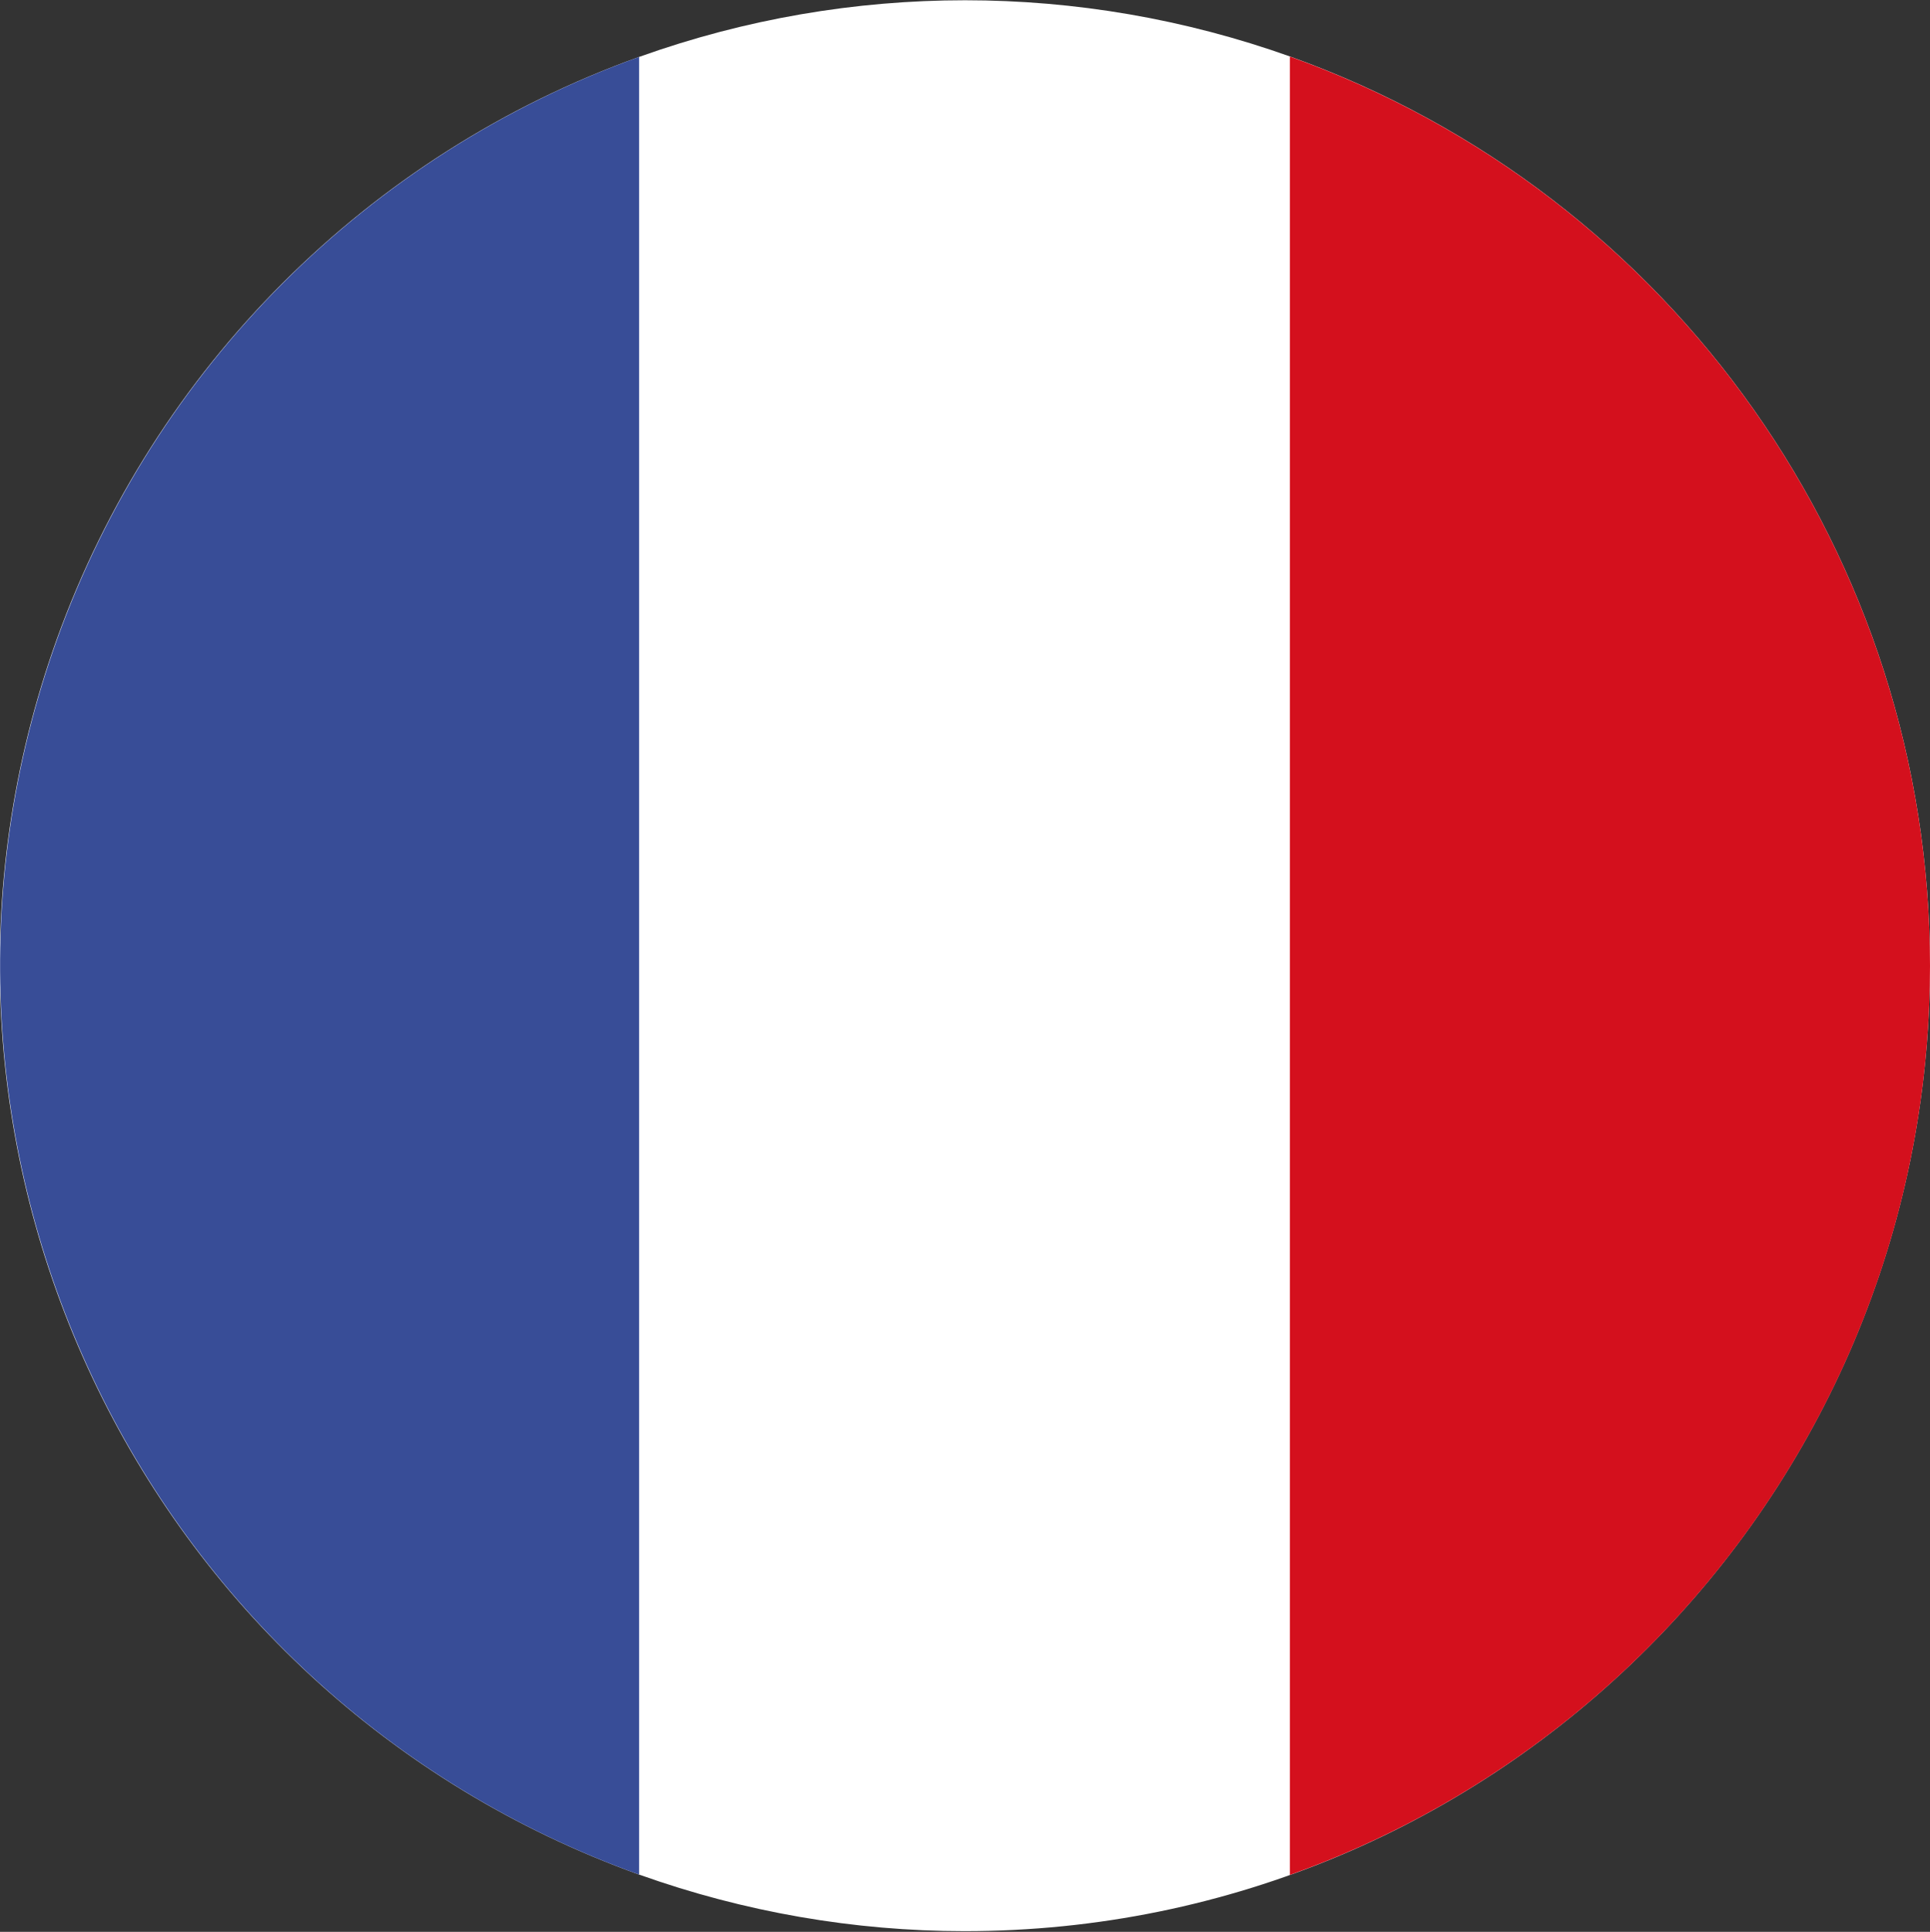
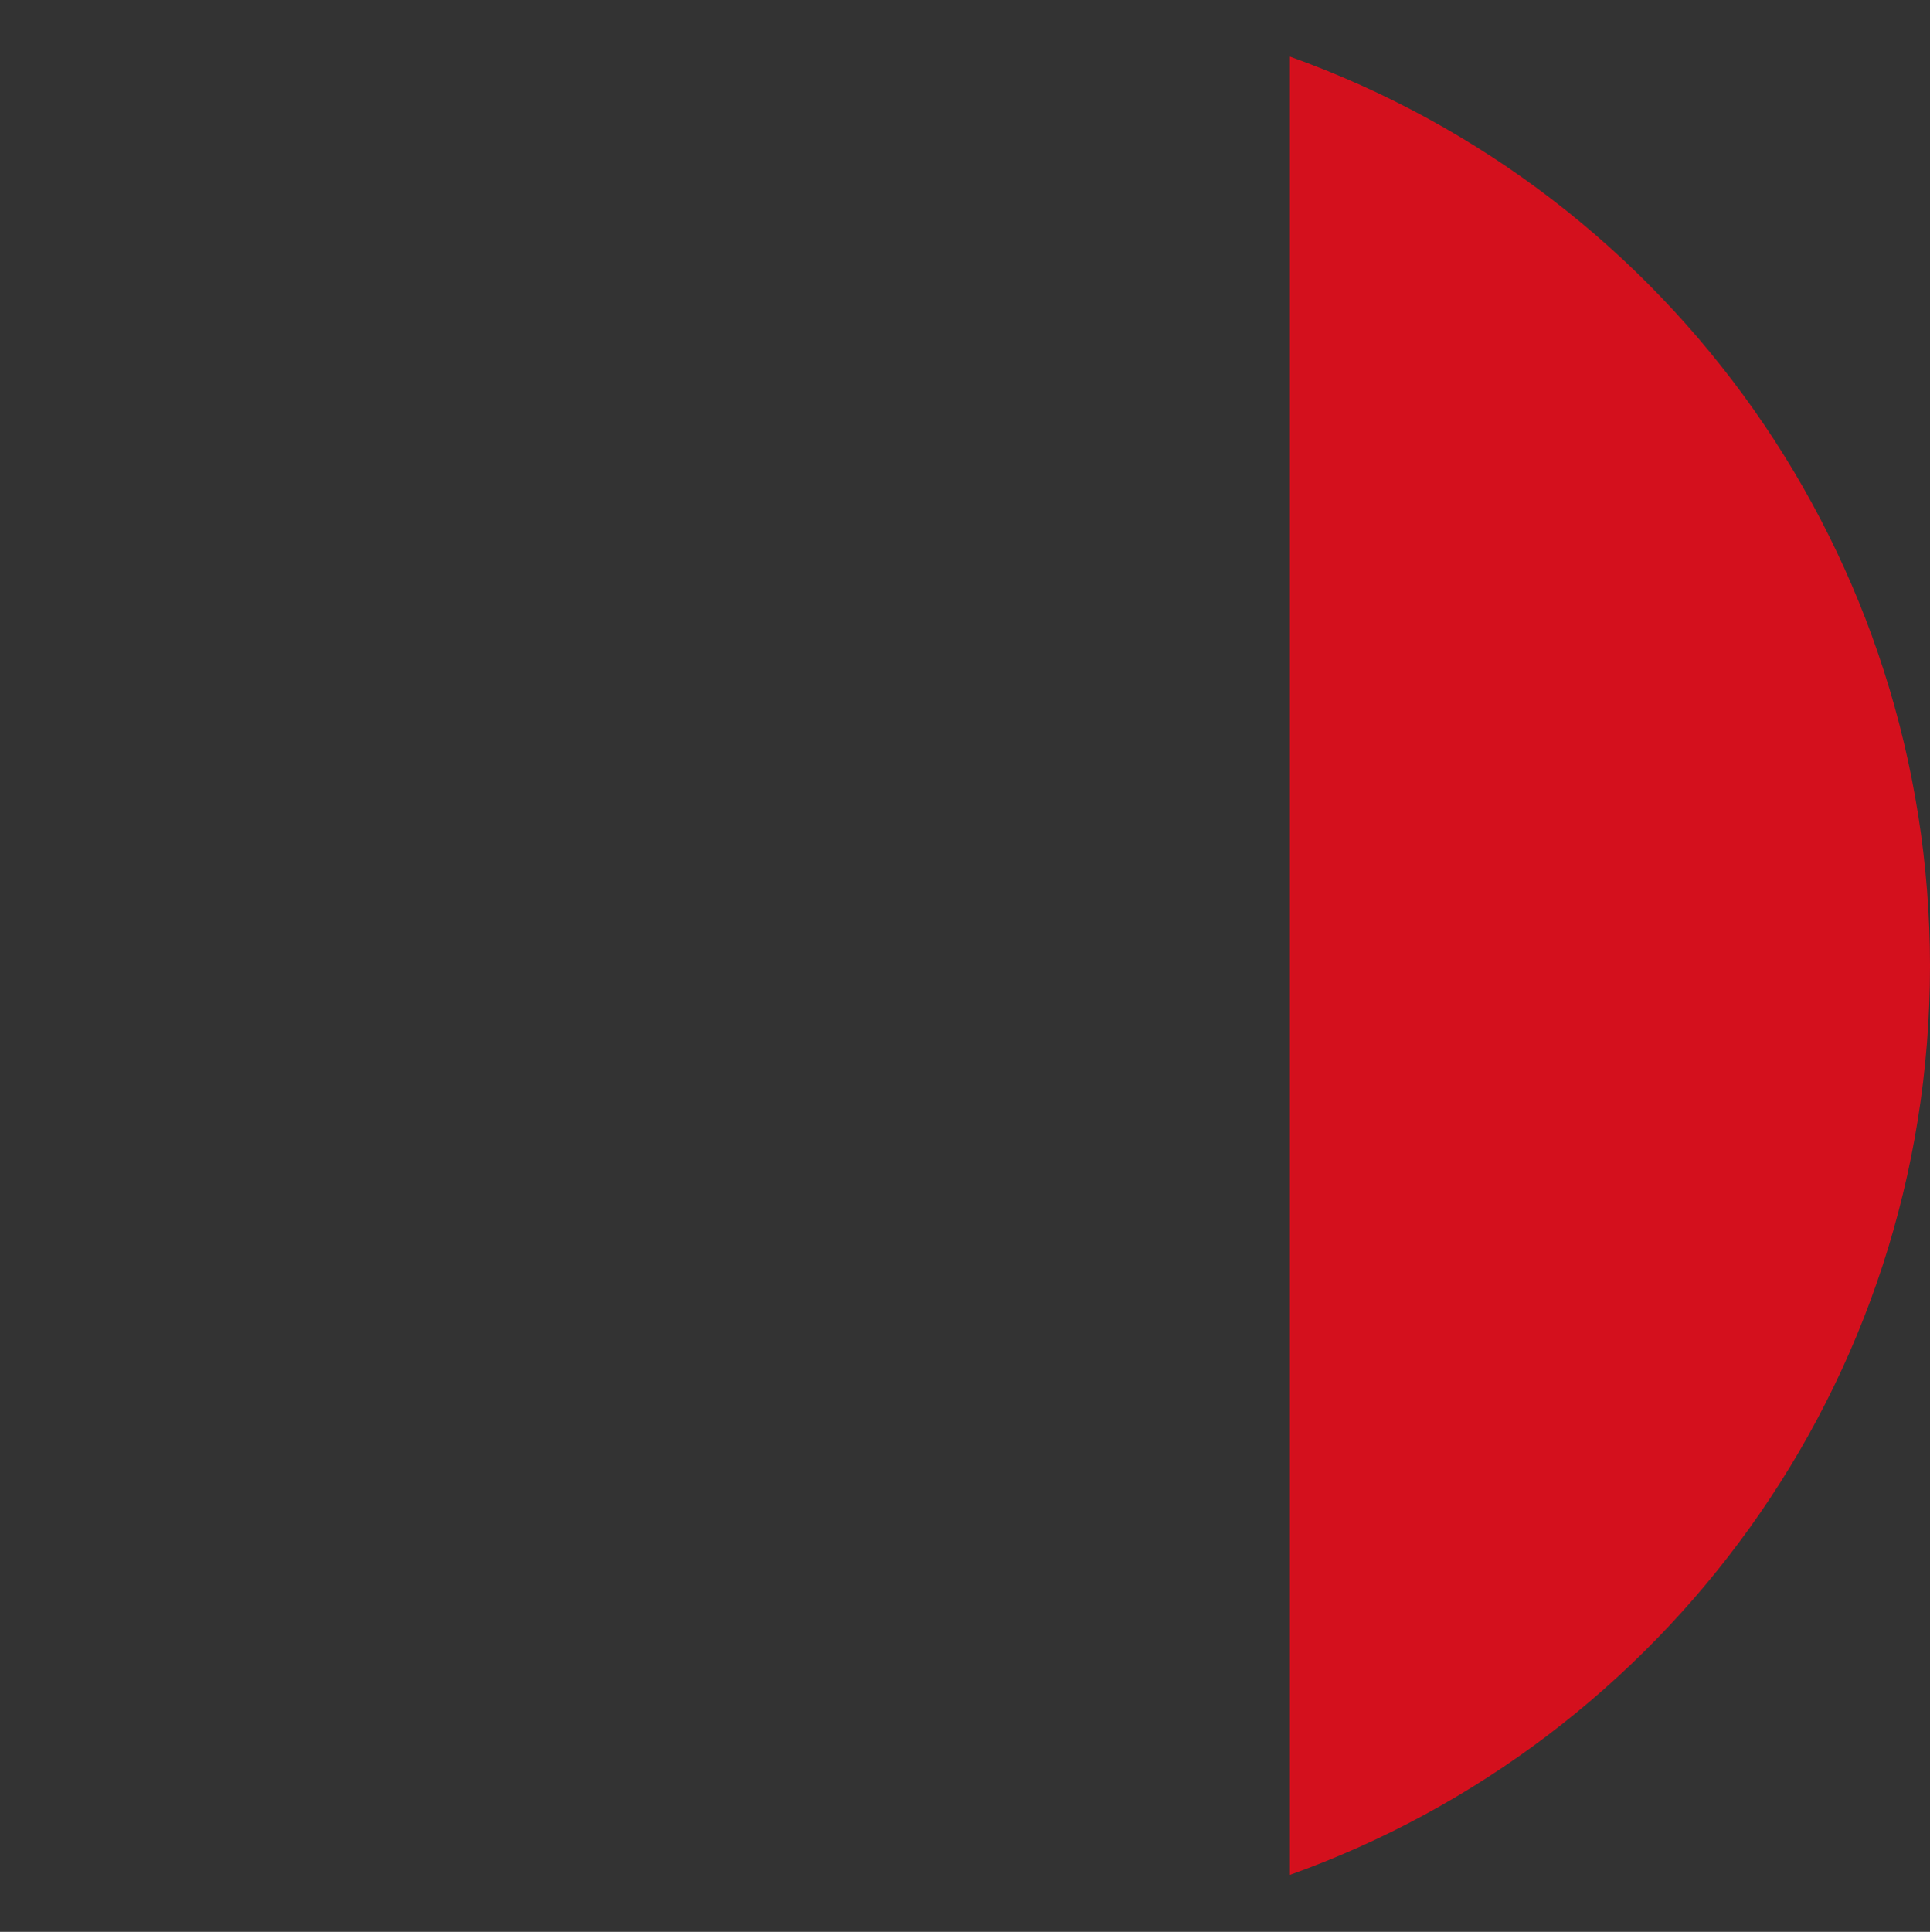
<svg xmlns="http://www.w3.org/2000/svg" xml:space="preserve" viewBox="0 0 563.2 563.6" y="0px" x="0px" id="Layer_1" version="1.1">
  <rect x="0" y="0" width="563.2" height="563.6" fill="#333333" stroke="none" />
-   <path d="M563.2,281.8C563.1,437.4,437,563.5,281.4,563.4c-32.2,0-64.3-5.6-94.6-16.4l-0.3-0.1  C40,494.2-36,332.9,16.6,186.4C45.1,107.3,107.4,45,186.5,16.6l0.3-0.1c61.3-21.9,128.3-21.9,189.7,0  C488.4,56.6,563.2,162.8,563.2,281.8z" fill="#FFFFFF" />
-   <path d="M186.5,16.6v530.3C40.1,494.2-35.9,332.8,16.7,186.4C45.2,107.3,107.4,45.1,186.5,16.6z" fill="#384D97" />
  <path d="M563.2,281.8c0,122.3-77.9,226.3-186.8,265.2V16.5C488.4,56.6,563.2,162.8,563.2,281.8z" fill="#D4101D" />
</svg>